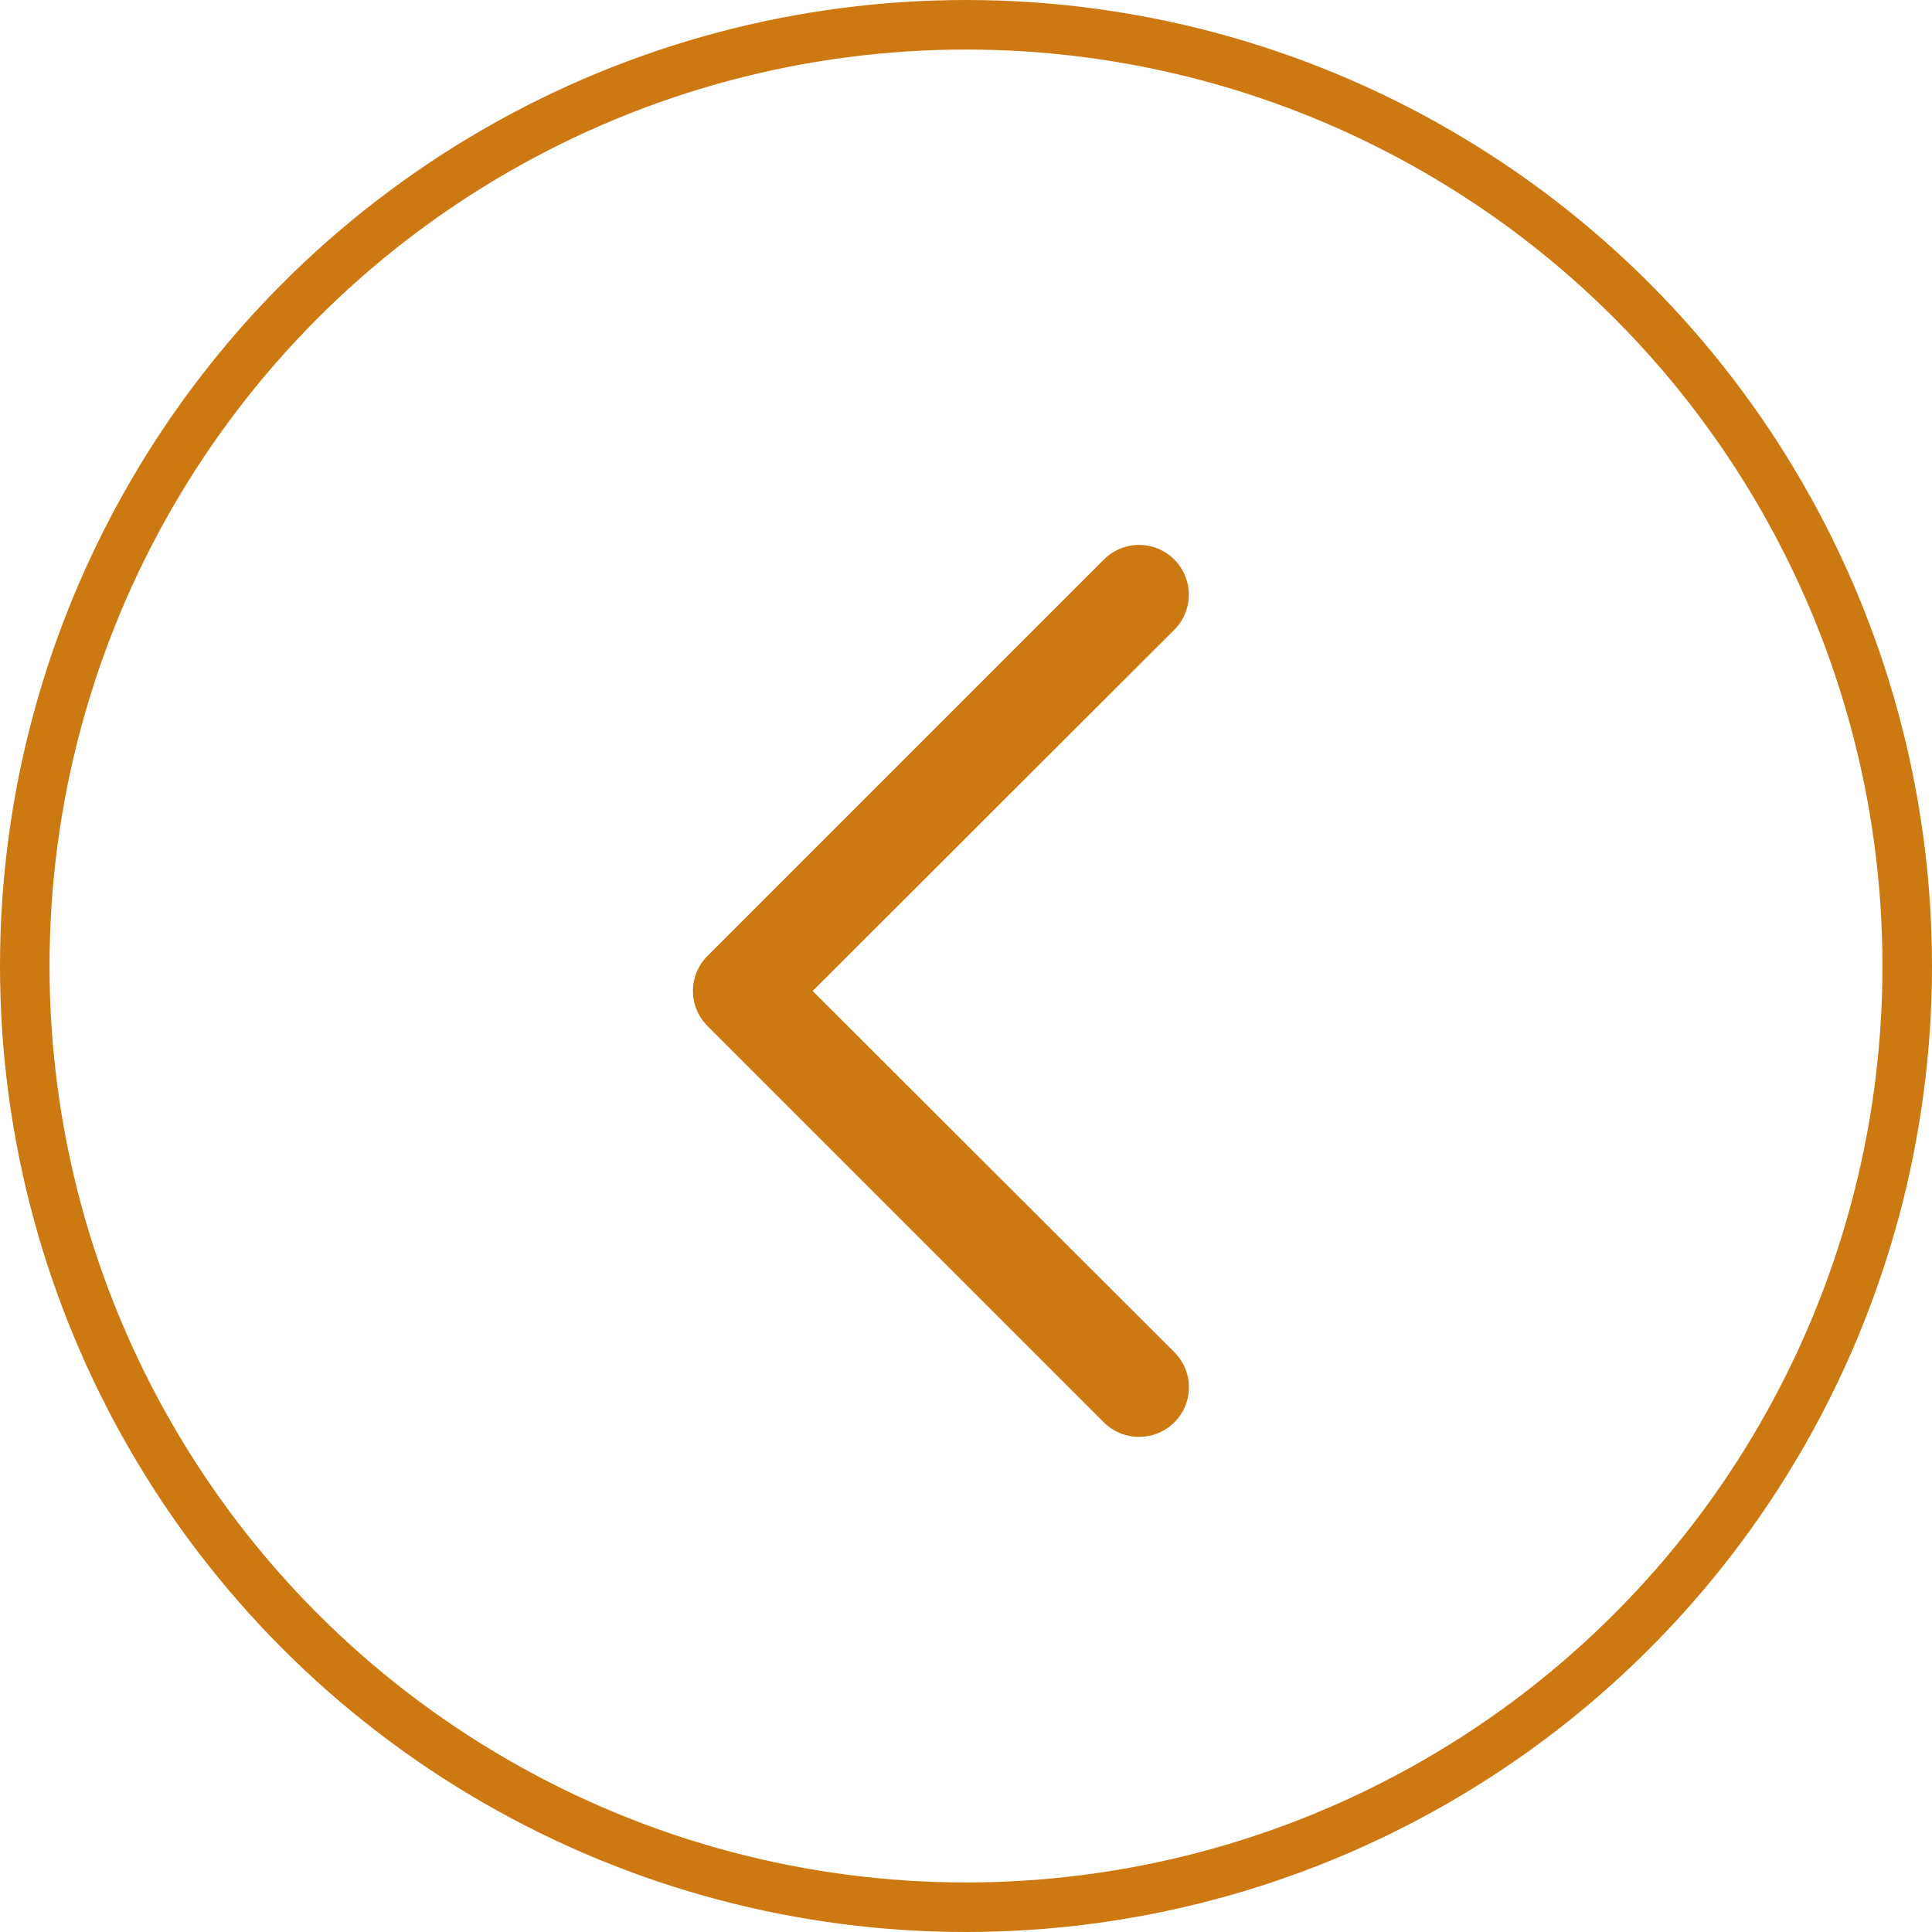
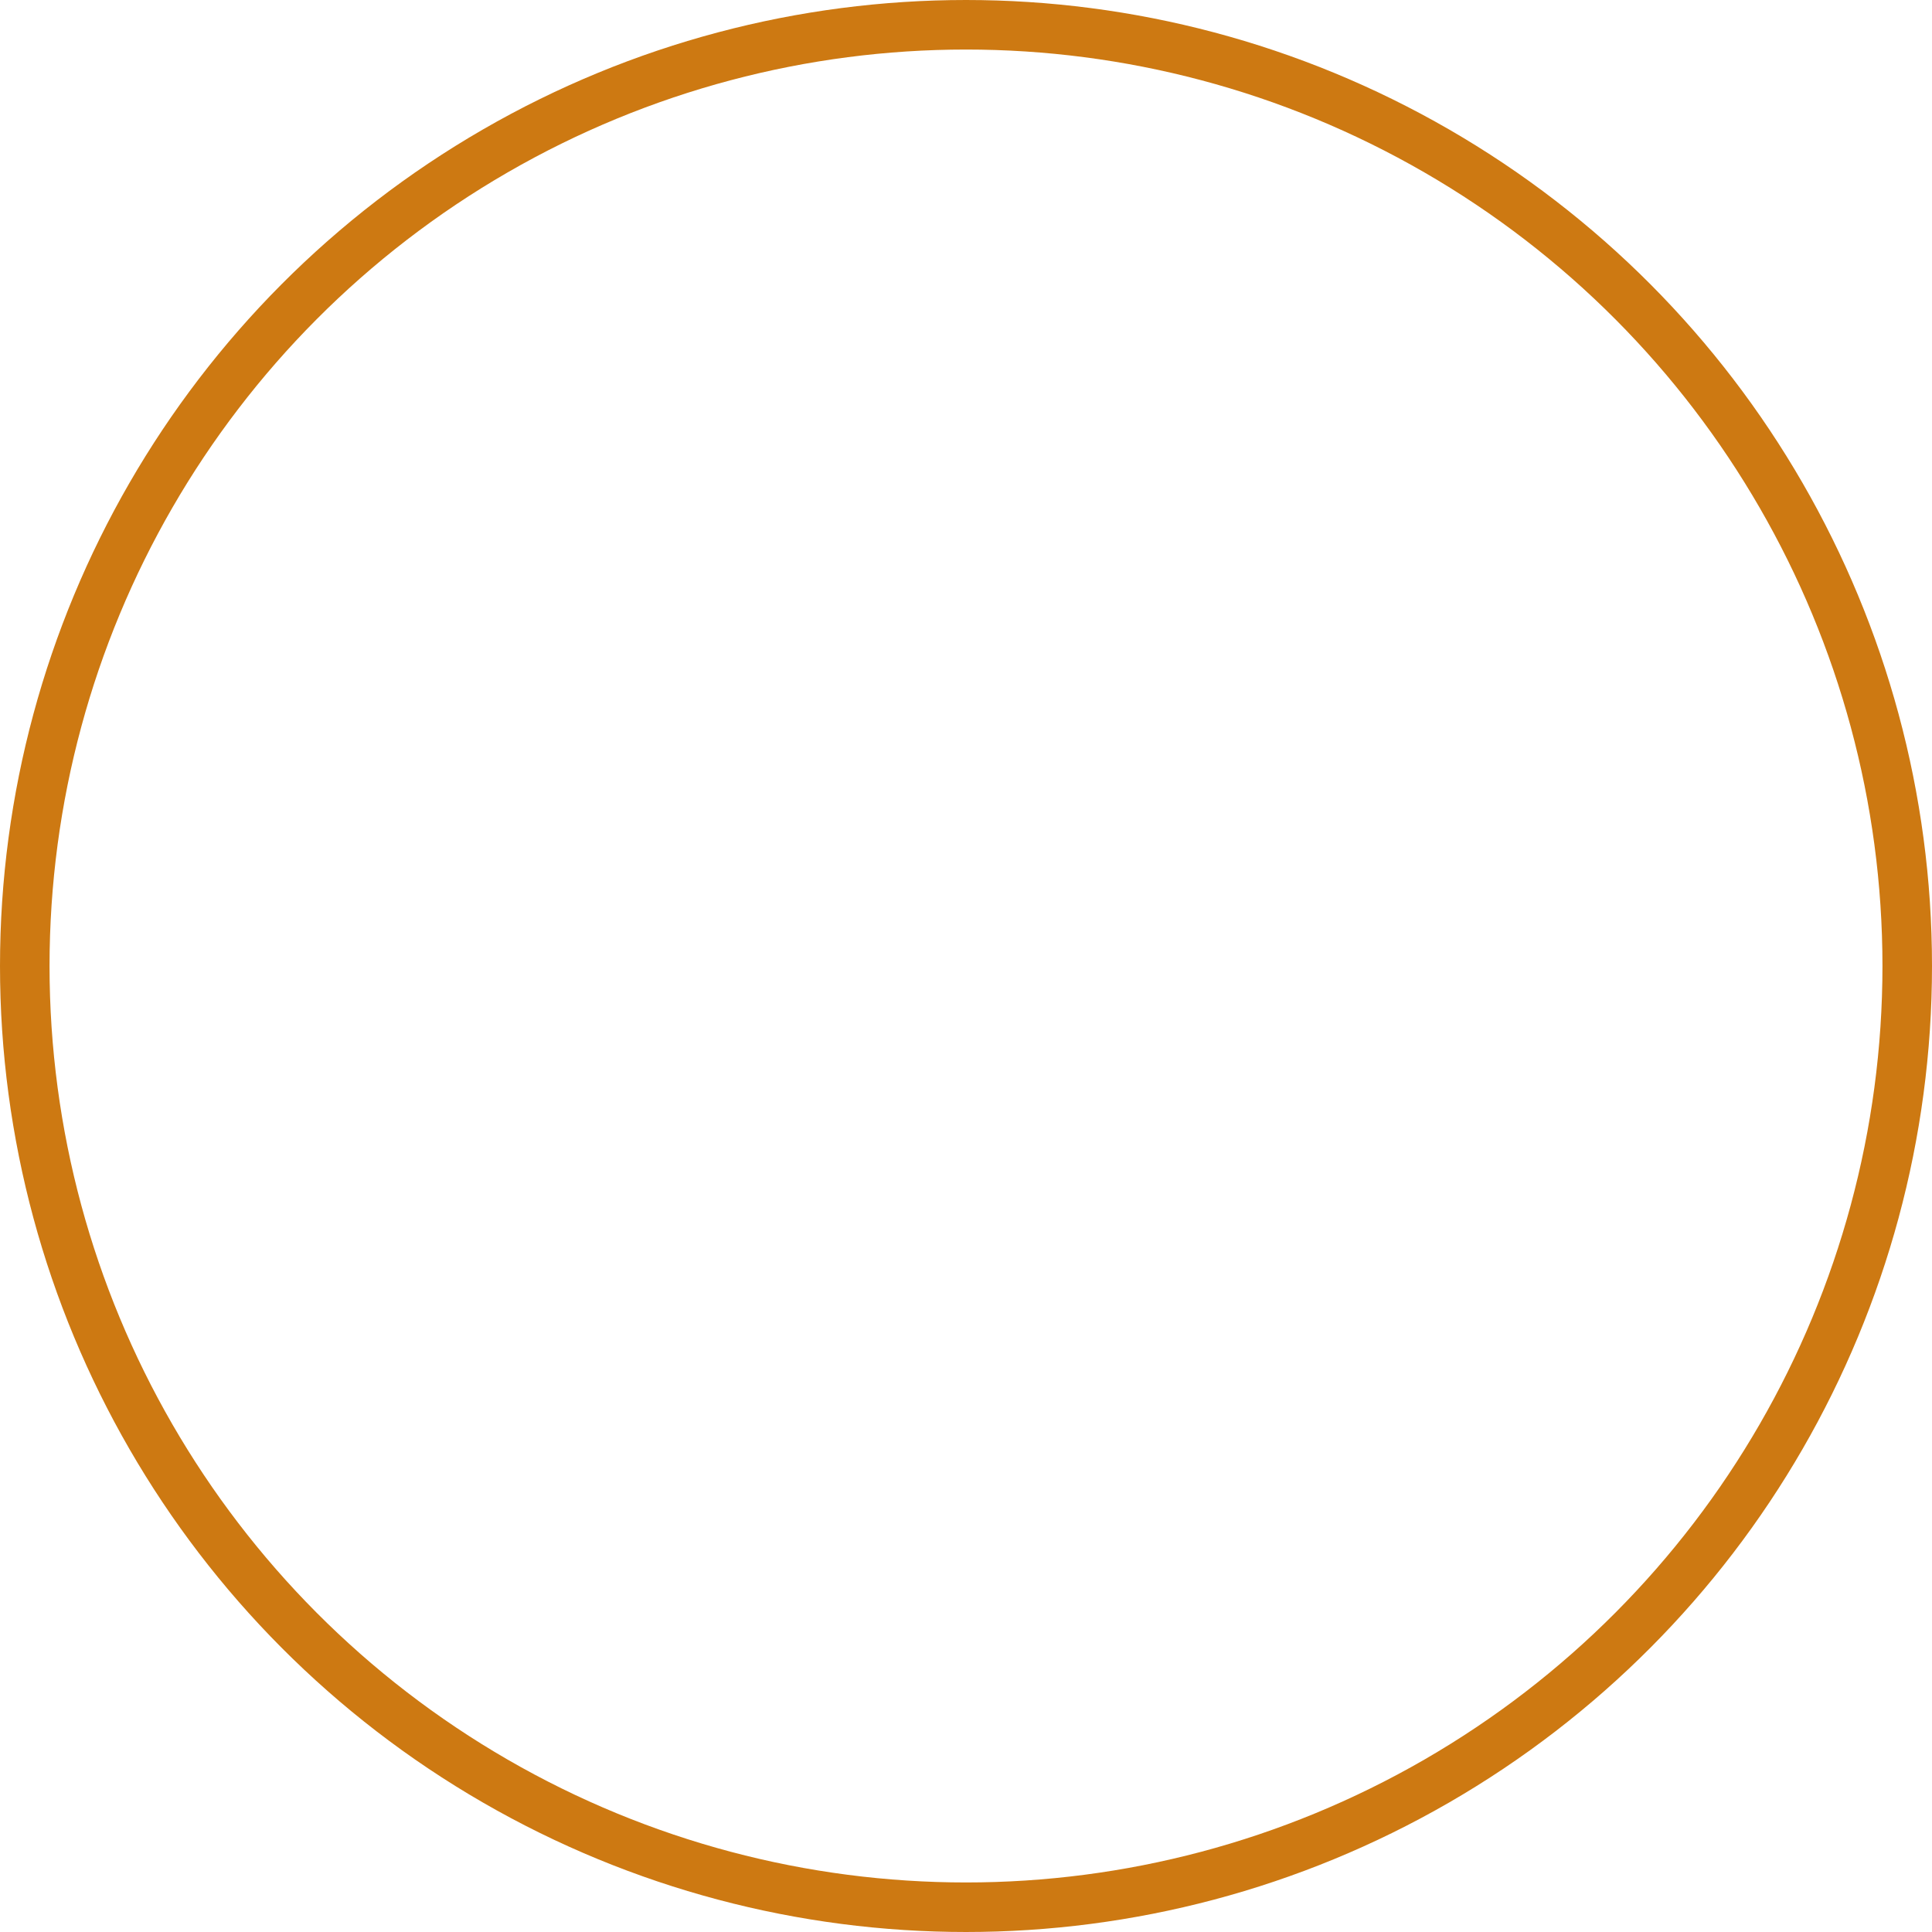
<svg xmlns="http://www.w3.org/2000/svg" width="39" height="39" viewBox="0 0 39 39" fill="none">
  <circle cx="19.5" cy="19.5" r="19" transform="matrix(-1 0 0 1 39 0)" stroke="#CD7912" />
-   <path d="M22.994 29.004C23.126 29.005 23.256 28.98 23.378 28.93C23.5 28.88 23.611 28.807 23.704 28.714C23.798 28.621 23.872 28.511 23.923 28.389C23.974 28.267 24 28.136 24 28.004C24 27.872 23.974 27.741 23.923 27.619C23.872 27.498 23.798 27.387 23.704 27.294L16.404 20.004L23.704 12.714C23.892 12.526 23.998 12.27 23.998 12.004C23.998 11.872 23.972 11.742 23.922 11.62C23.871 11.498 23.797 11.387 23.704 11.294C23.611 11.201 23.5 11.127 23.378 11.076C23.257 11.026 23.126 11 22.994 11C22.728 11 22.473 11.106 22.284 11.294L14.284 19.294C14.191 19.387 14.116 19.498 14.065 19.619C14.014 19.741 13.988 19.872 13.988 20.004C13.988 20.136 14.014 20.267 14.065 20.389C14.116 20.511 14.191 20.621 14.284 20.714L22.284 28.714C22.378 28.807 22.488 28.88 22.61 28.93C22.732 28.98 22.863 29.005 22.994 29.004Z" fill="#CD7912" />
</svg>